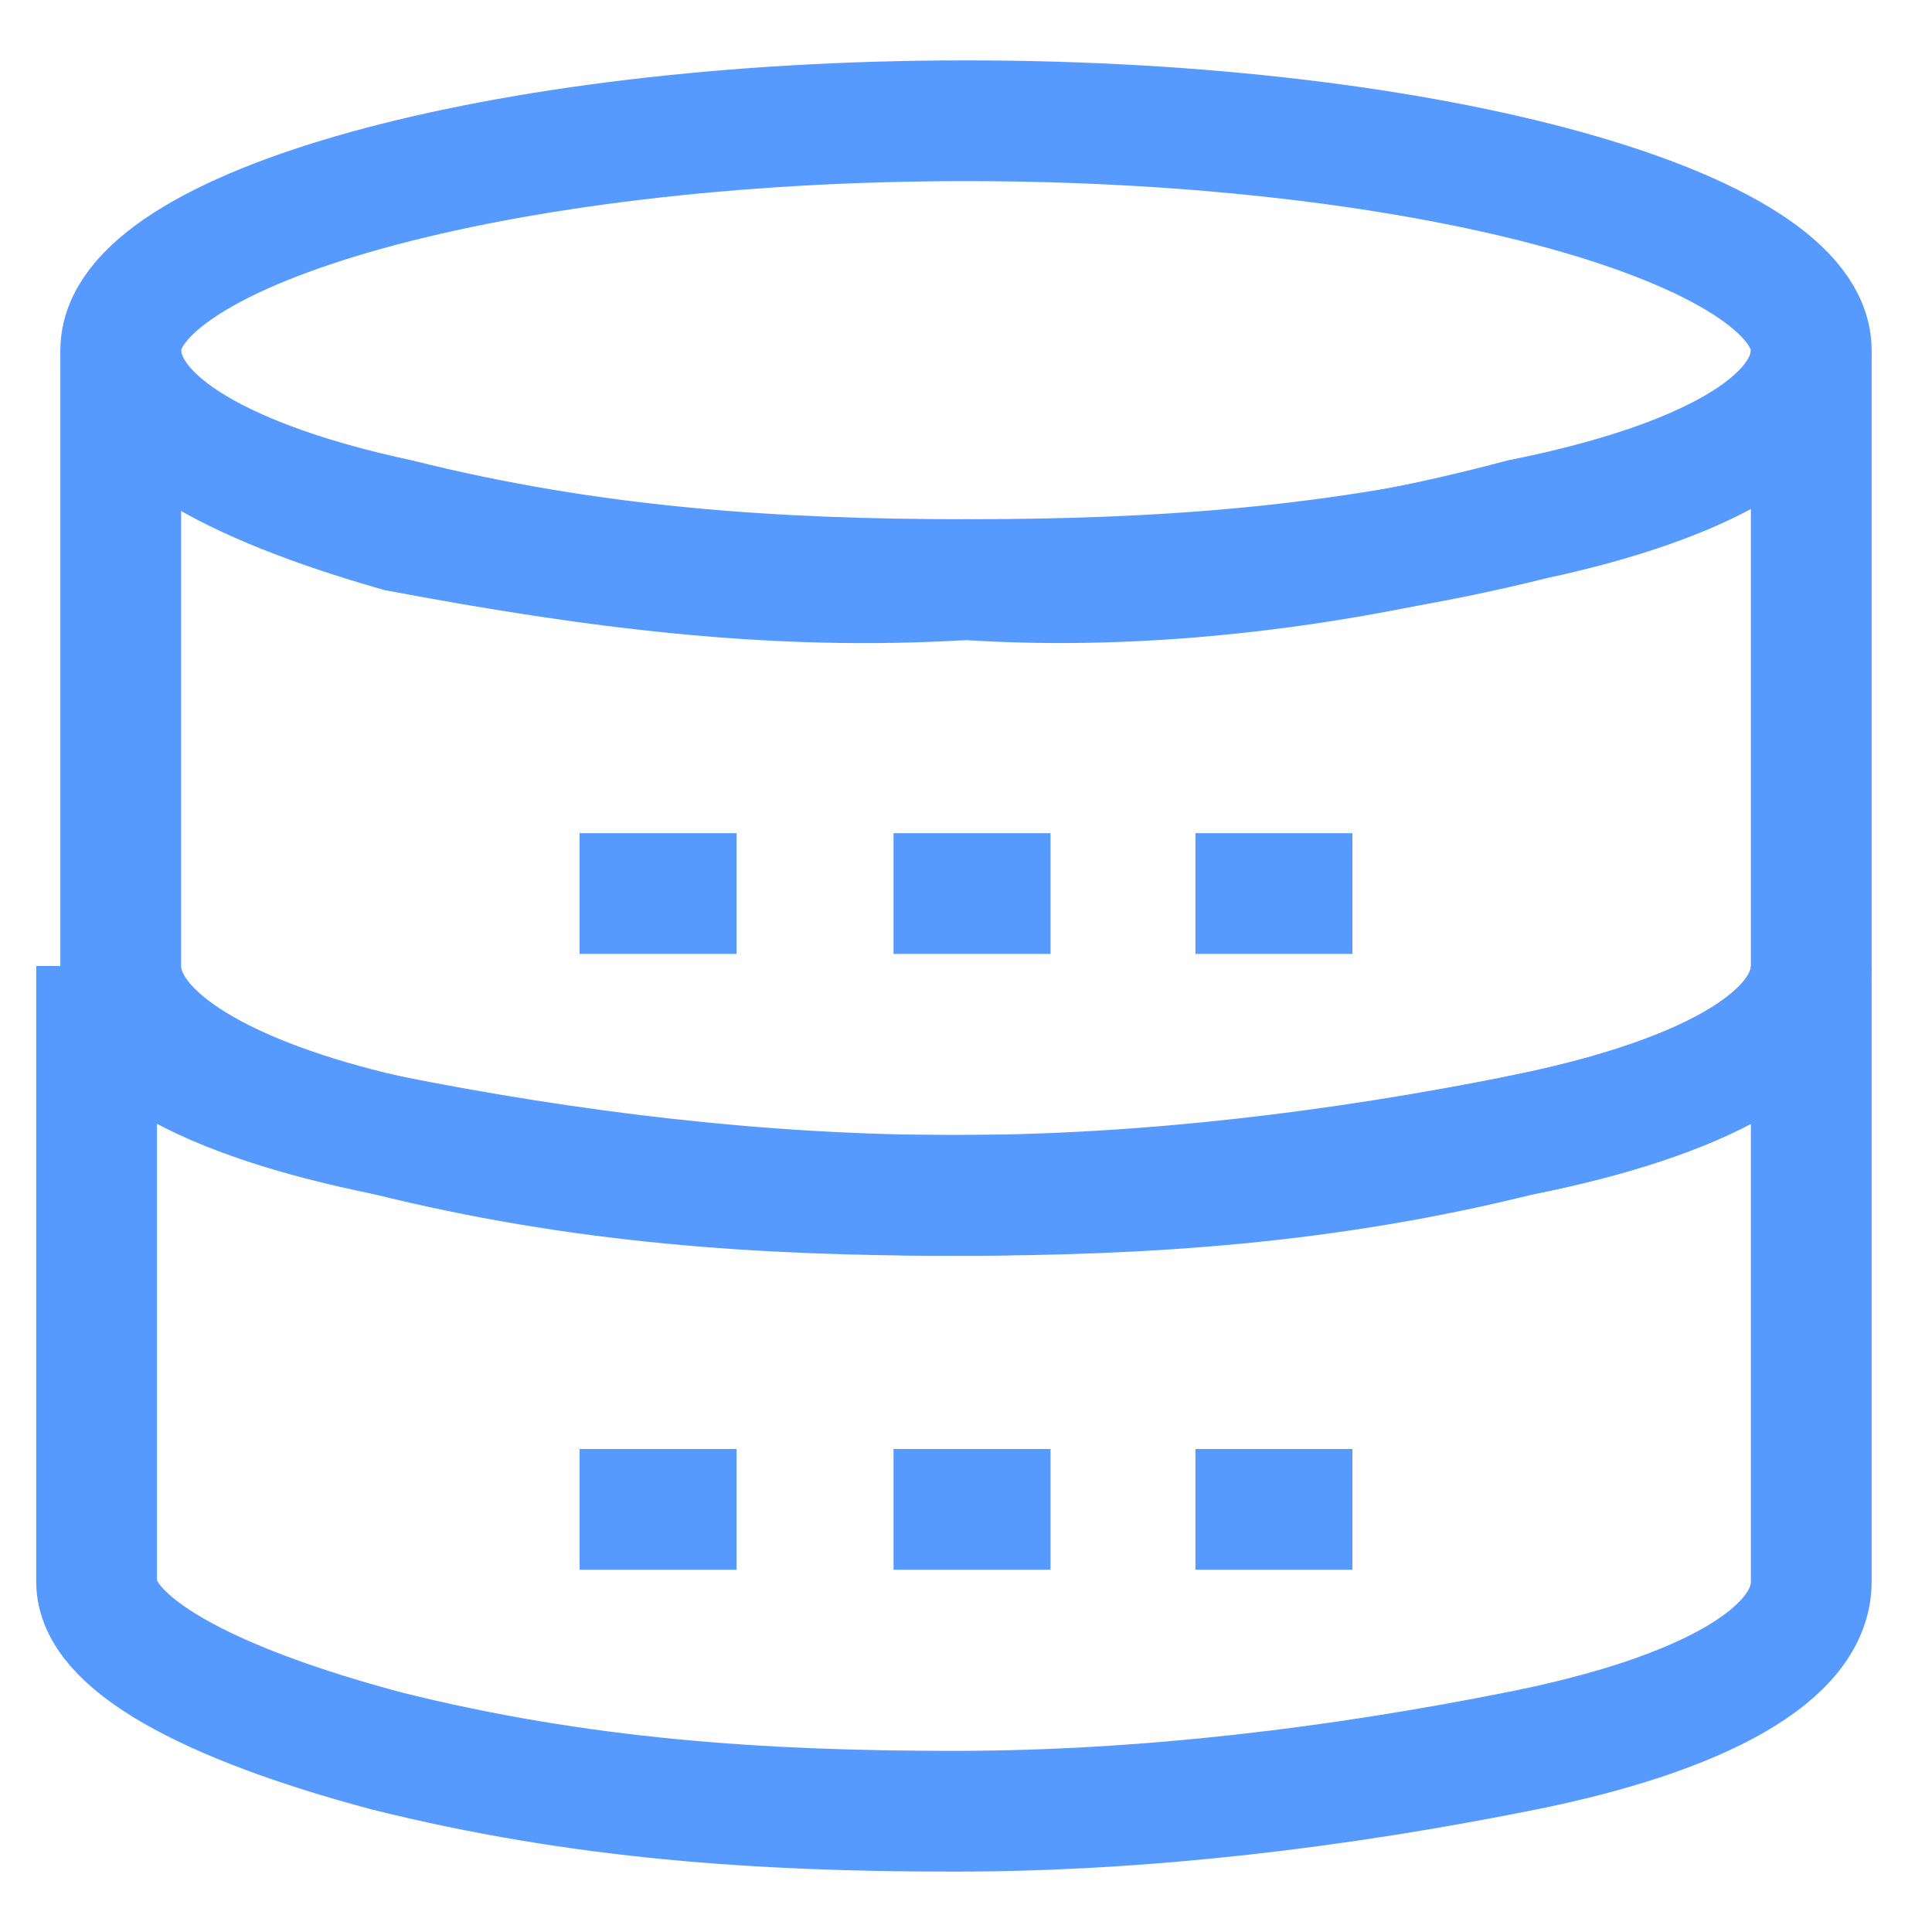
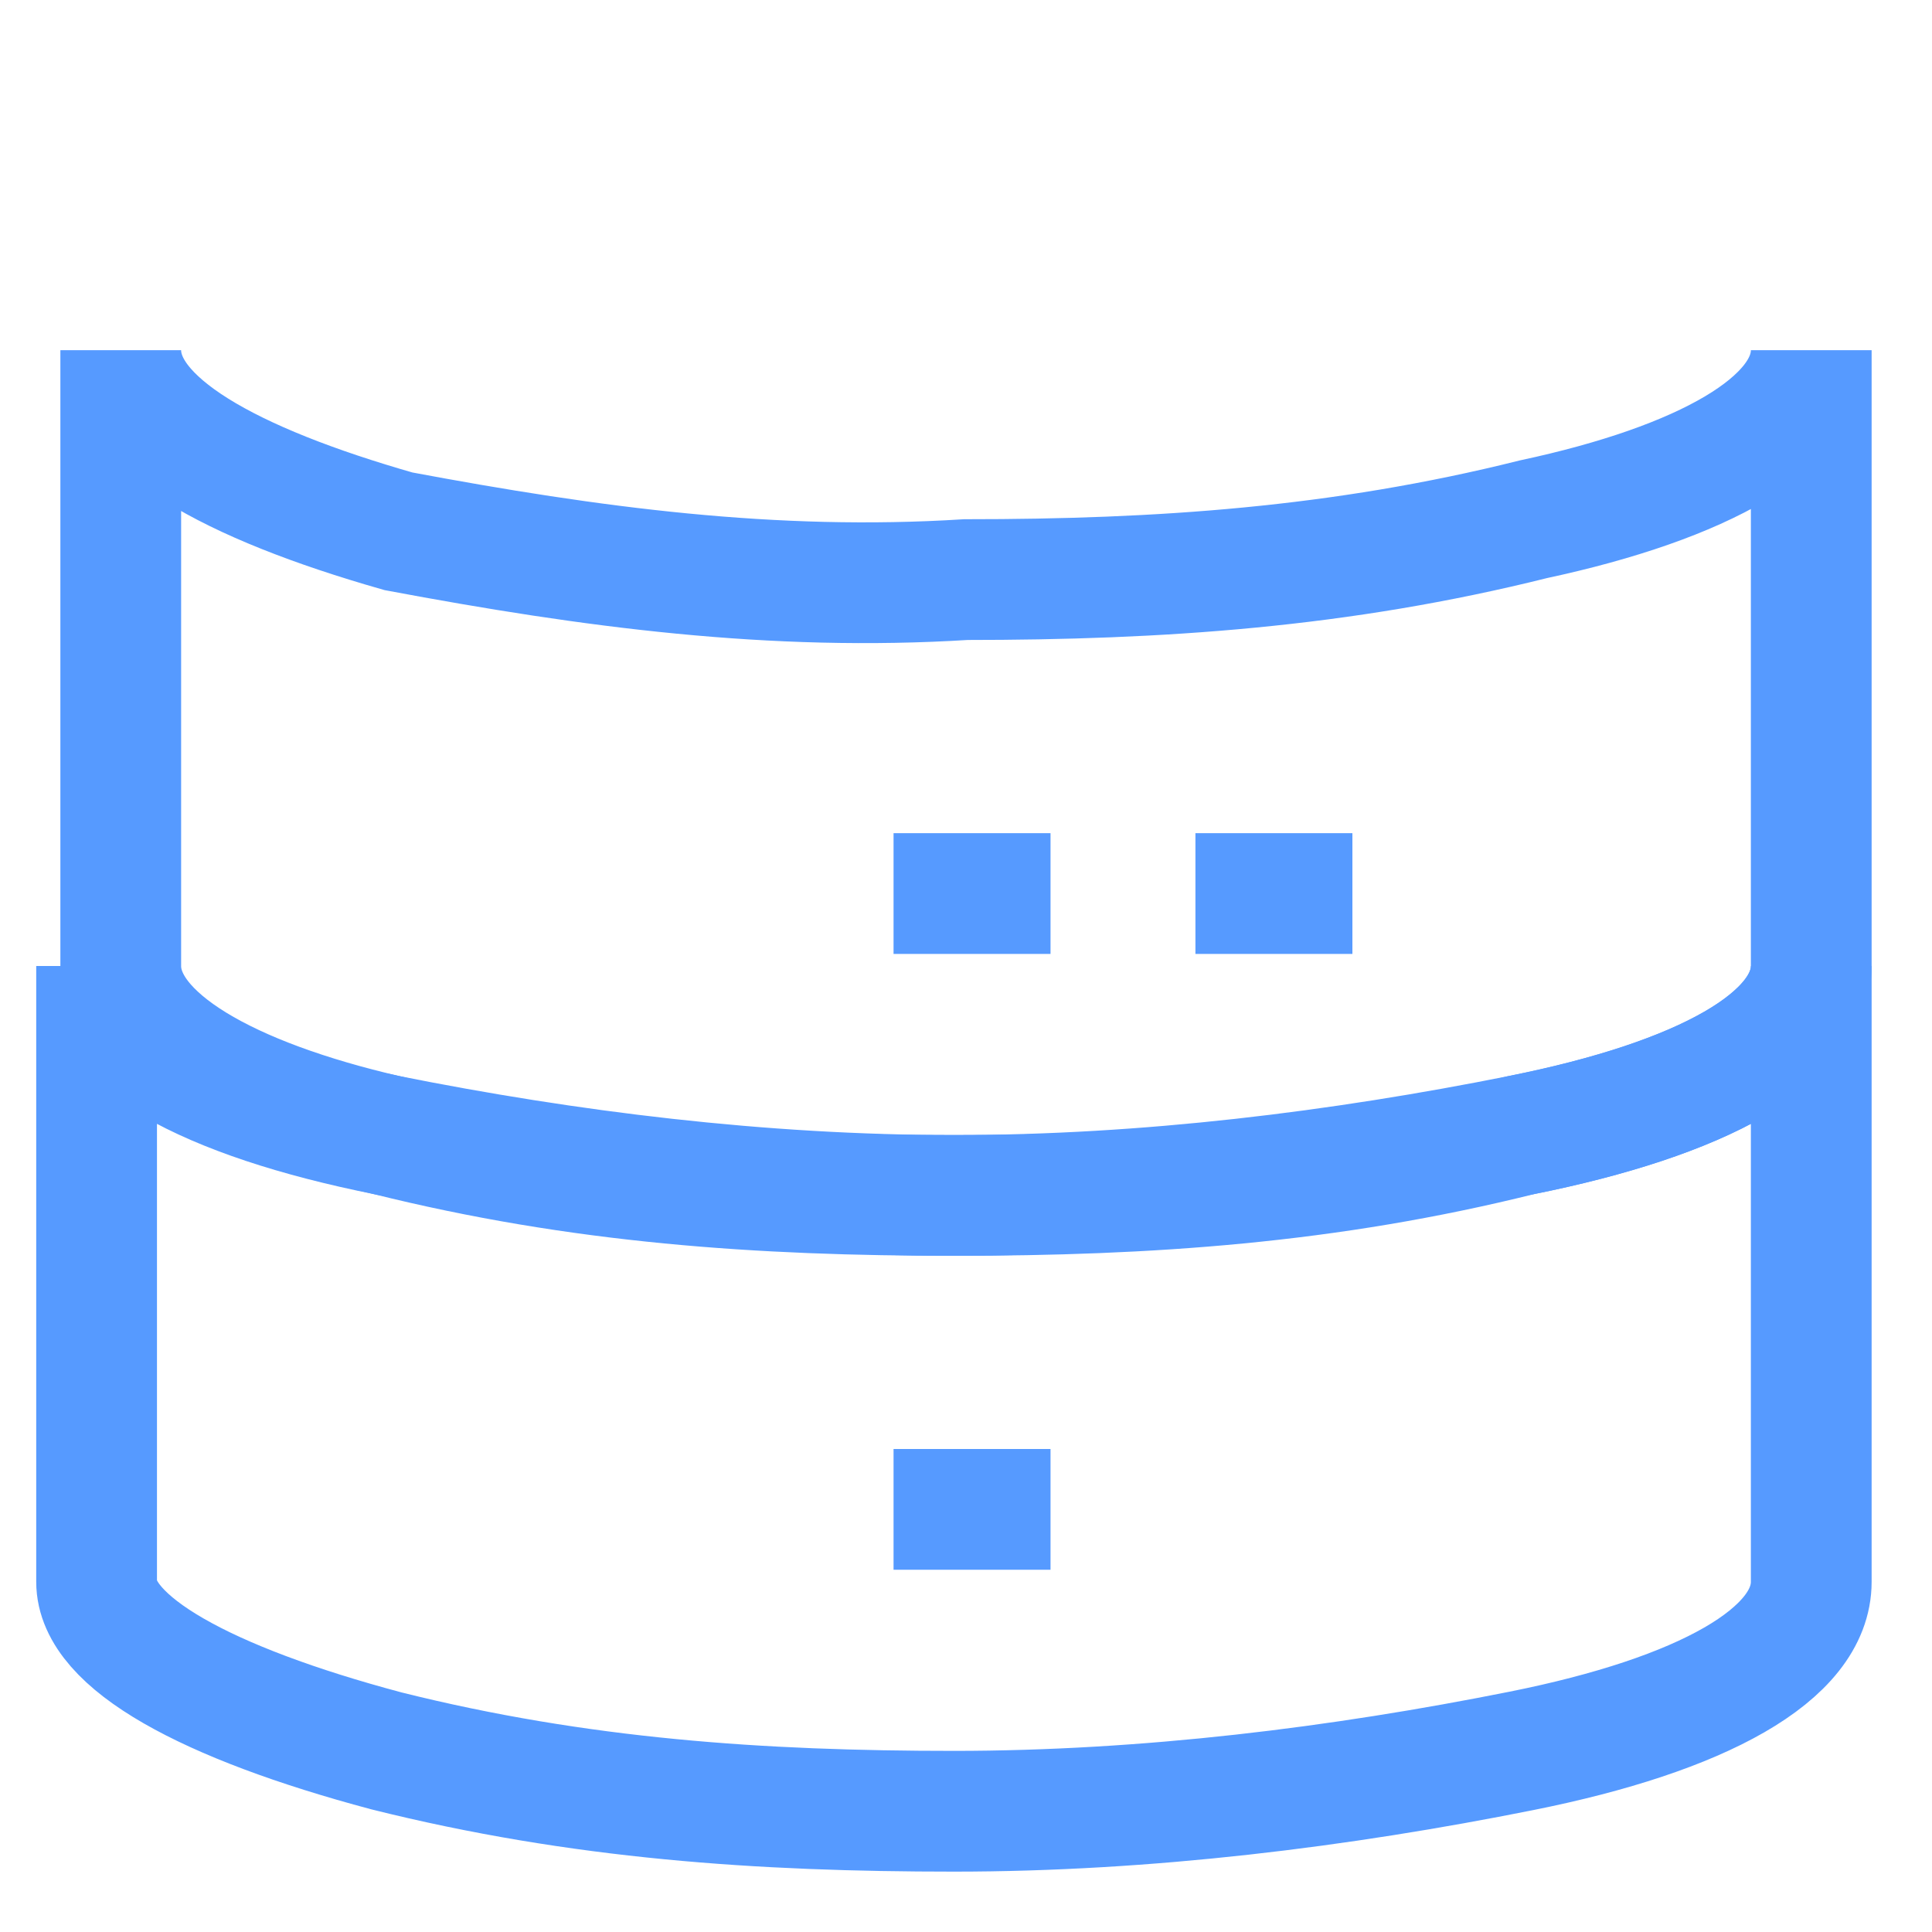
<svg xmlns="http://www.w3.org/2000/svg" xmlns:xlink="http://www.w3.org/1999/xlink" version="1.1" id="Layer_1" x="0px" y="0px" width="16px" height="16px" viewBox="0 0.5 16 16" enable-background="new 0 0.5 16 16" xml:space="preserve">
  <g>
    <defs>
      <rect id="SVGID_1_" x="0" y="0.5" width="16" height="16" />
    </defs>
    <clipPath id="SVGID_2_">
      <use xlink:href="#SVGID_1_" overflow="visible" />
    </clipPath>
    <g clip-path="url(#SVGID_2_)">
-       <path fill="none" stroke="#569AFF" stroke-miterlimit="10" d="M15,3.4c0,0.6-0.9,1.1-2.4,1.4C11.1,5.2,9.5,5.4,8,5.3    c-1.6,0-3.1-0.1-4.7-0.5C1.9,4.5,1,4,1,3.4C1,2.4,4.1,1.5,8,1.5S15,2.4,15,3.4z" />
      <path fill="none" stroke="#569AFF" stroke-miterlimit="10" d="M15,3.4v5.1c0,0.6-0.9,1.1-2.4,1.4c-1.5,0.3-3.1,0.5-4.7,0.5    c-1.6,0-3.1-0.1-4.7-0.5C1.9,9.6,1,9.1,1,8.5V3.4C1,4,1.9,4.5,3.3,4.9C4.9,5.2,6.4,5.4,8,5.3c1.6,0,3.1-0.1,4.7-0.5    C14.1,4.5,15,4,15,3.4z" />
      <path fill="none" stroke="#569AFF" stroke-miterlimit="10" d="M15,8.5v5.1c0,0.6-0.9,1.1-2.4,1.4c-1.5,0.3-3.1,0.5-4.7,0.5    c-1.6,0-3.1-0.1-4.7-0.5c-1.5-0.4-2.4-0.9-2.4-1.4V8.5c0,0.6,0.9,1.1,2.4,1.4c1.5,0.3,3.1,0.5,4.7,0.5c1.6,0,3.1-0.1,4.7-0.5    C14.1,9.6,15,9.1,15,8.5z" />
      <path fill="none" stroke="#569AFF" stroke-miterlimit="10" d="M7.4,7.9h1.3" />
      <path fill="none" stroke="#569AFF" stroke-miterlimit="10" d="M9.9,7.9h1.3" />
-       <path fill="none" stroke="#569AFF" stroke-miterlimit="10" d="M4.8,7.9h1.3" />
      <path fill="none" stroke="#569AFF" stroke-miterlimit="10" d="M7.4,13h1.3" />
-       <path fill="none" stroke="#569AFF" stroke-miterlimit="10" d="M9.9,13h1.3" />
-       <path fill="none" stroke="#569AFF" stroke-miterlimit="10" d="M4.8,13h1.3" />
    </g>
  </g>
</svg>